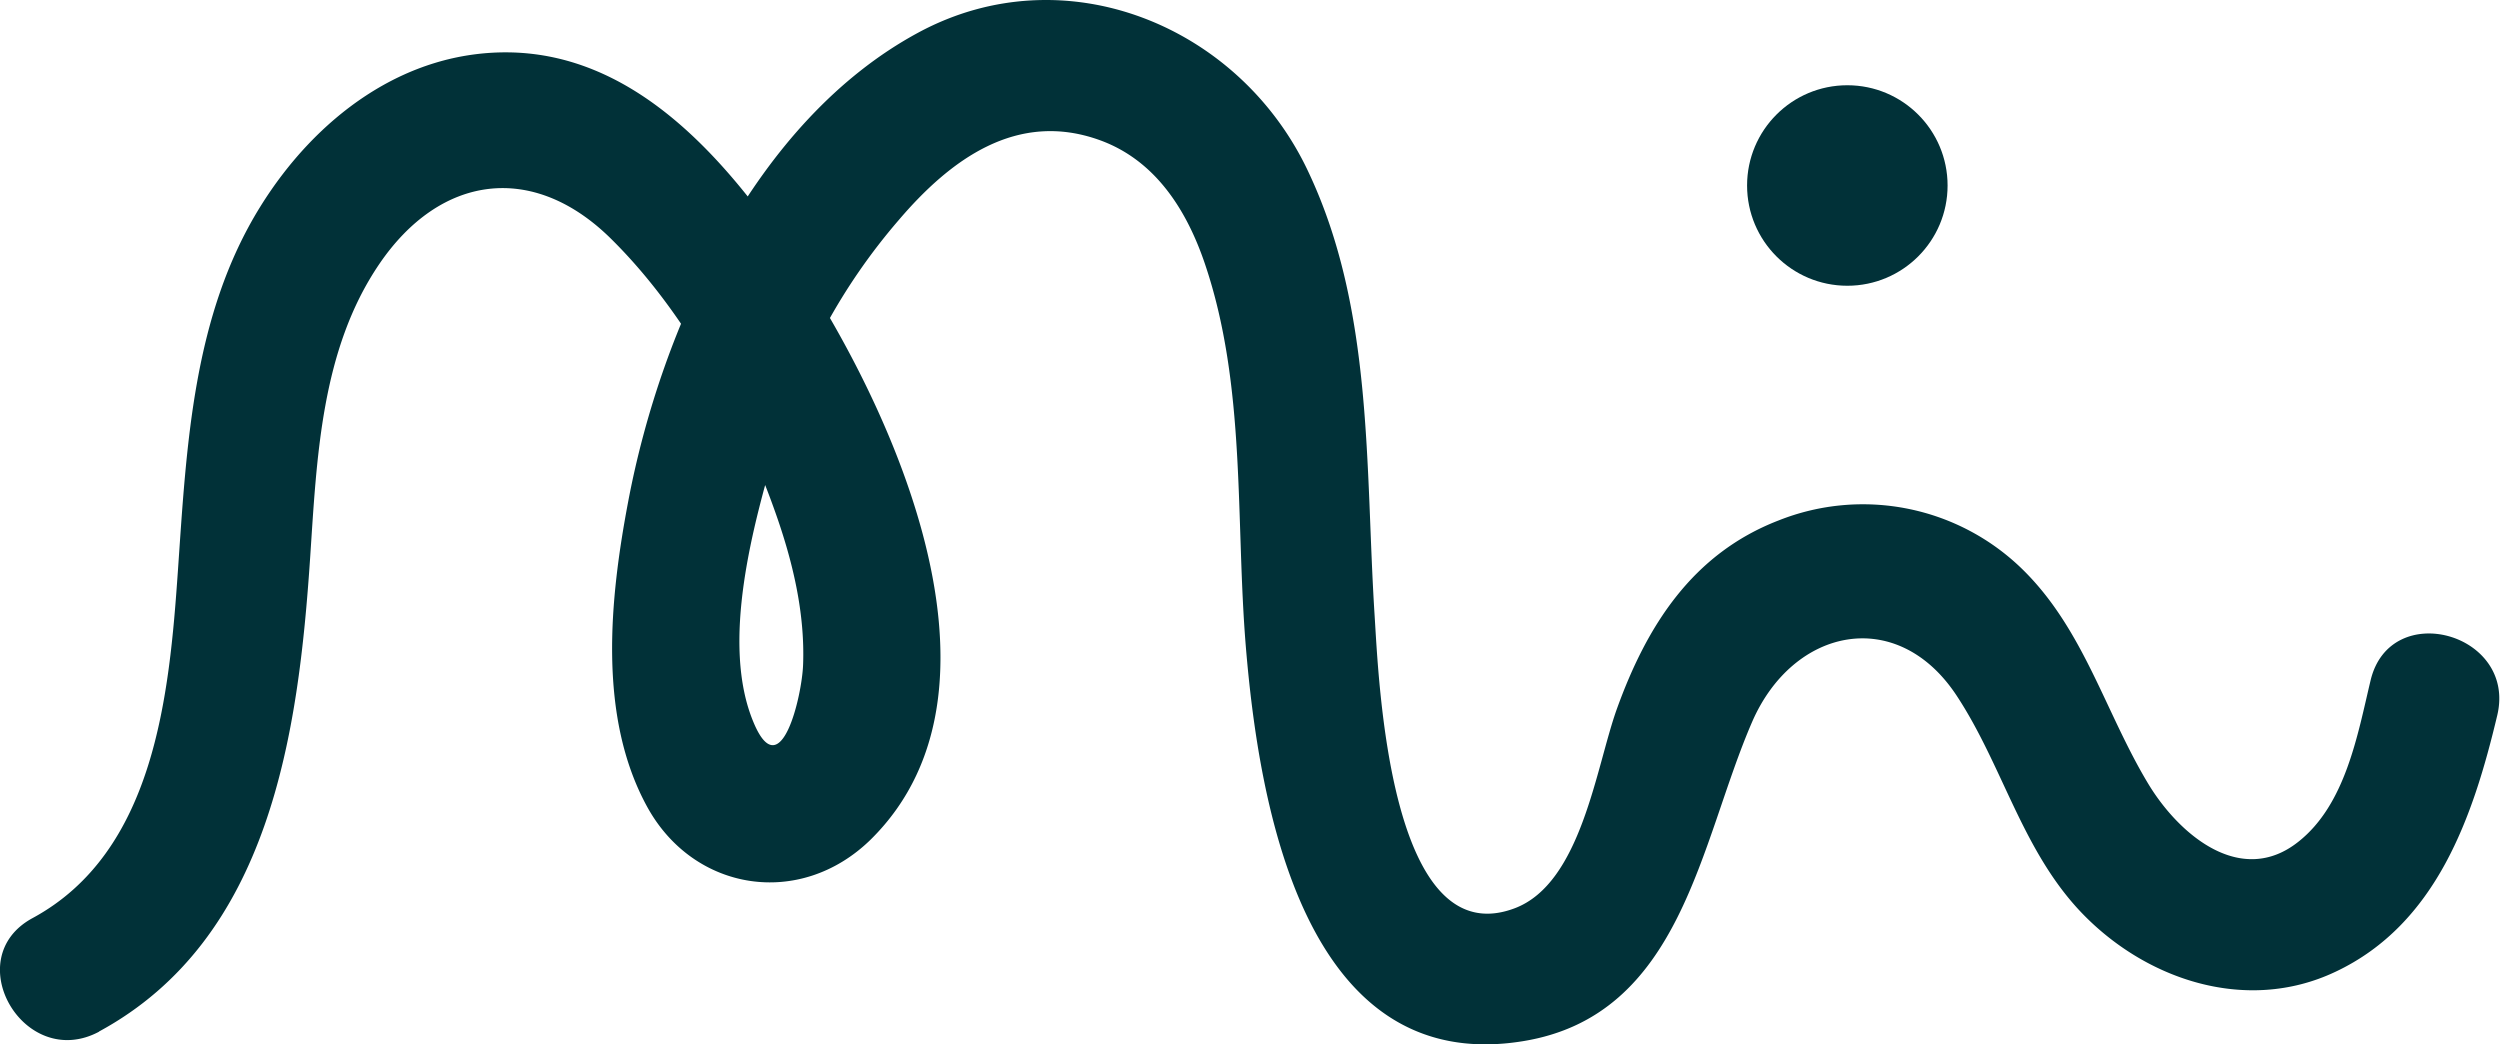
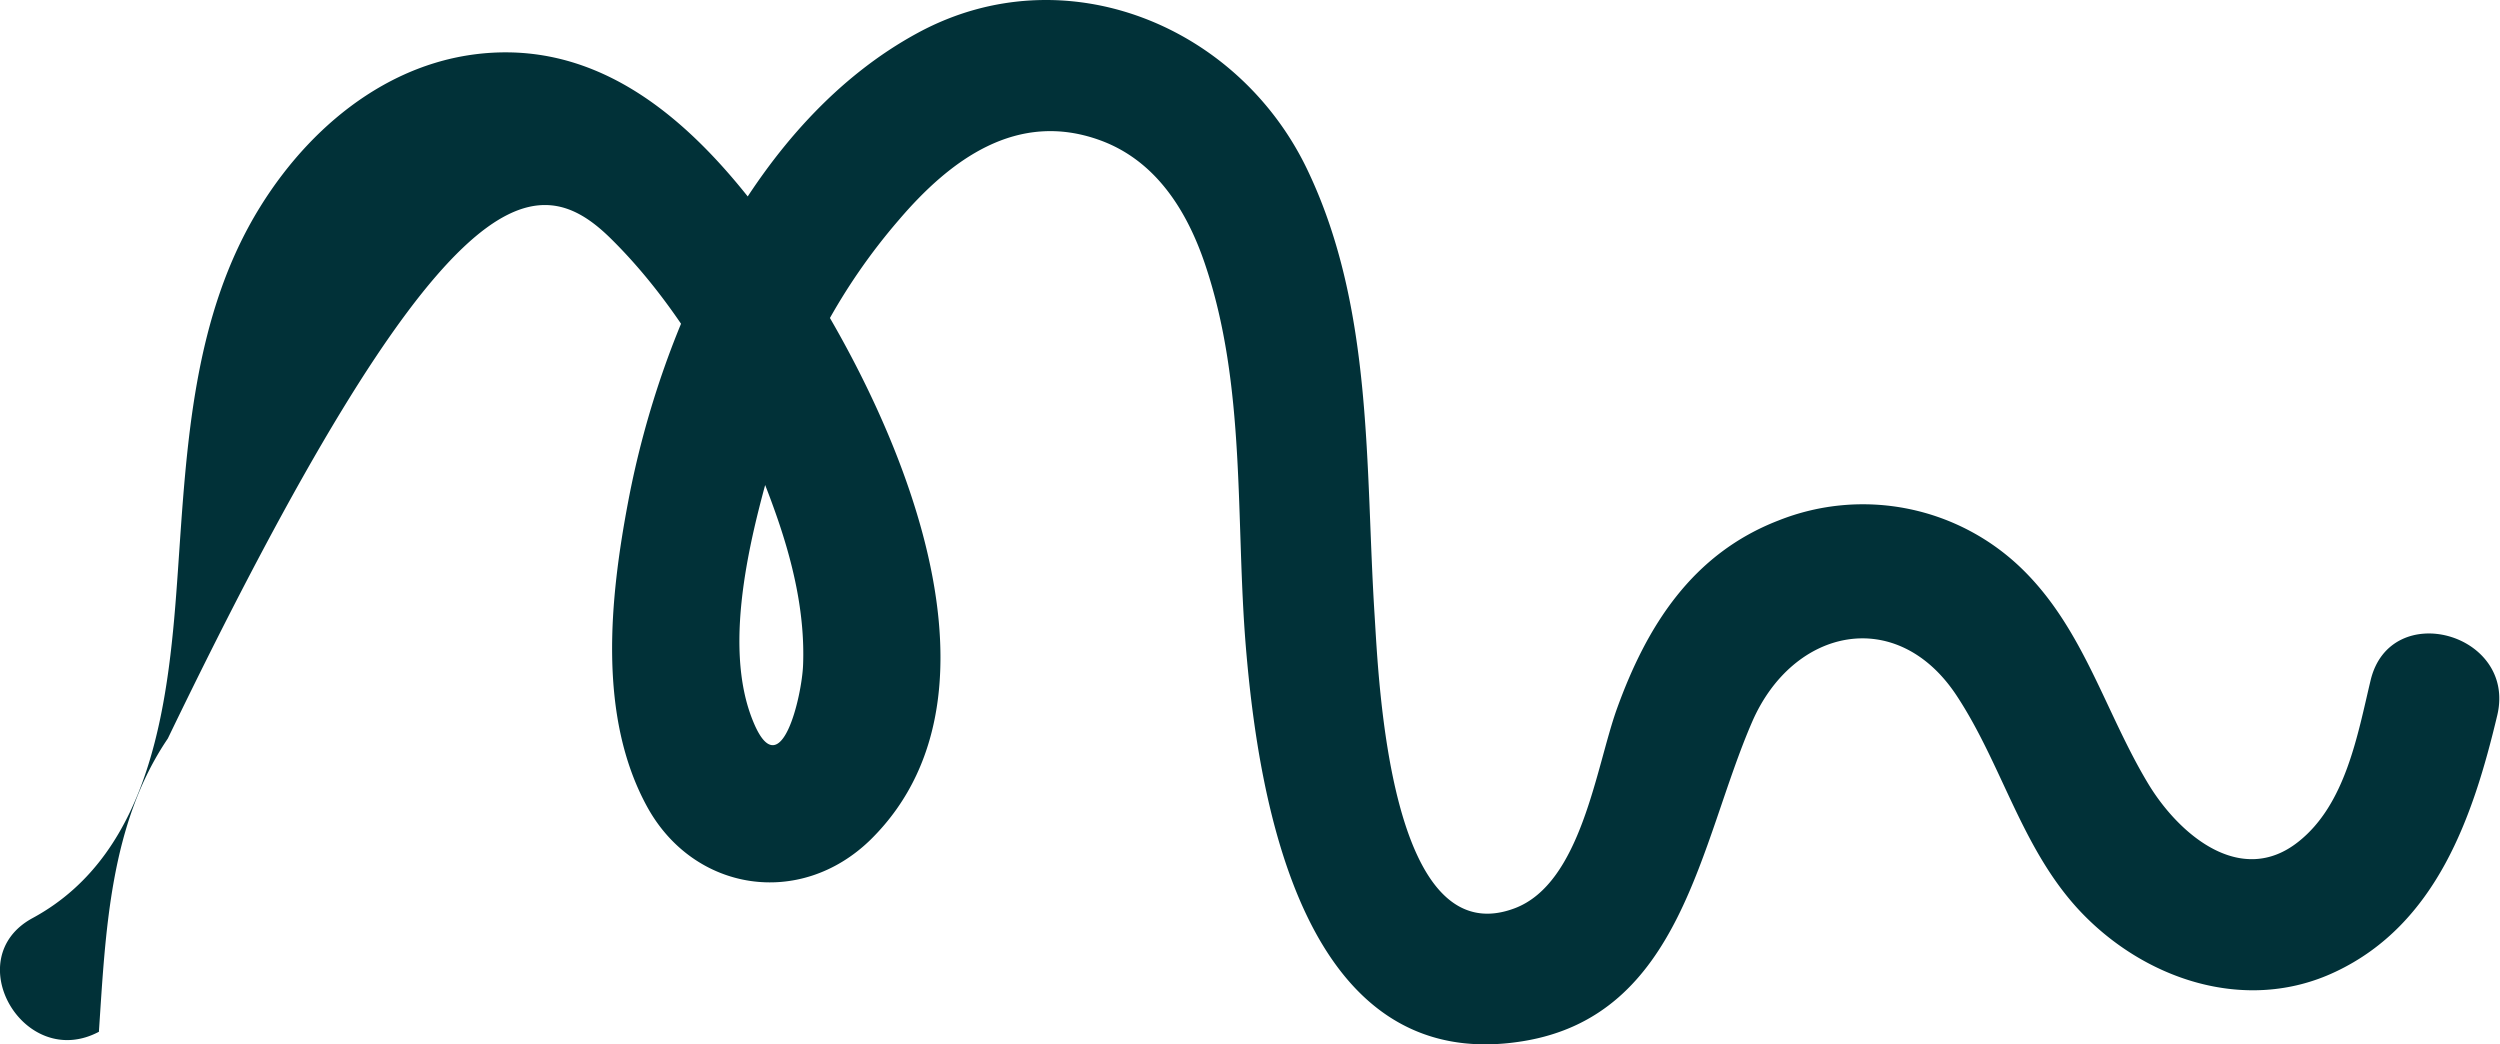
<svg xmlns="http://www.w3.org/2000/svg" viewBox="0 0 300 125.3">
  <defs>
    <style>.cls-1{fill:#013138;}</style>
  </defs>
  <g id="Layer_2" data-name="Layer 2">
    <g id="Layer_2-2" data-name="Layer 2">
-       <path class="cls-1" d="M11.87,123.79C32.44,112.65,35.8,88,37.22,66.89c.8-12,1.31-24.91,8.27-35.17C52.84,20.89,64,19.43,73.33,28.66,82.15,37.36,88.9,49.79,93,61.37c2.1,5.89,3.61,12.14,3.37,18.42-.14,3.77-2.67,14.57-5.9,7-4.09-9.57-.06-23.9,2.73-33.43a72.1,72.1,0,0,1,14.63-26.93c6.21-7.29,14.21-13.21,24.15-9.61,6.65,2.41,10.4,8.35,12.59,14.78,5,14.7,3.67,30.71,4.93,46,1.55,18.62,6.87,51.64,33.26,47.34,19.07-3.1,21.2-23.8,27.49-38.3,4.92-11.35,17.43-14,24.57-3.13,5.39,8.2,7.69,18,14.42,25.43,7.78,8.54,20.19,12.8,31,7.68,12.14-5.71,16.54-18.62,19.43-30.78,2.35-9.86-12.85-14.07-15.2-4.19-1.57,6.58-3,14.86-8.64,19.34-6.9,5.51-14.33-.83-18-6.87-5.17-8.55-7.72-18.46-15-25.67a27.38,27.38,0,0,0-29.39-6c-10.36,4-15.83,12.65-19.43,22.66-2.5,7-4.27,20.87-12.24,23.88-15.05,5.68-16.32-27.38-16.82-35.19-1.13-17.78-.13-36.62-7.93-53.14C148.84,3.13,127.85-5.6,110.22,3.9,90.56,14.49,79.34,39.3,75.39,60.15,73.17,71.85,71.7,86,77.69,96.87,83.29,107,96,109,104.44,100.79,123.58,82,105.77,46,93.52,28.65,85.9,17.84,75.59,6.64,61.35,6.29,48.46,6,37.81,14.23,31.26,24.76c-8.14,13.08-8.87,28.77-9.91,43.72s-2.76,33.74-17.44,41.69c-8.93,4.83-1,18.45,8,13.62Z" />
-       <circle class="cls-1" cx="221.68" cy="22.26" r="12.03" />
+       <path class="cls-1" d="M11.87,123.79c.8-12,1.31-24.91,8.27-35.17C52.84,20.89,64,19.43,73.33,28.66,82.15,37.36,88.9,49.79,93,61.37c2.1,5.89,3.61,12.14,3.37,18.42-.14,3.77-2.67,14.57-5.9,7-4.09-9.57-.06-23.9,2.73-33.43a72.1,72.1,0,0,1,14.63-26.93c6.21-7.29,14.21-13.21,24.15-9.61,6.65,2.41,10.4,8.35,12.59,14.78,5,14.7,3.67,30.71,4.93,46,1.55,18.62,6.87,51.64,33.26,47.34,19.07-3.1,21.2-23.8,27.49-38.3,4.92-11.35,17.43-14,24.57-3.13,5.39,8.2,7.69,18,14.42,25.43,7.78,8.54,20.19,12.8,31,7.68,12.14-5.71,16.54-18.62,19.43-30.78,2.35-9.86-12.85-14.07-15.2-4.19-1.57,6.58-3,14.86-8.64,19.34-6.9,5.51-14.33-.83-18-6.87-5.17-8.55-7.72-18.46-15-25.67a27.38,27.38,0,0,0-29.39-6c-10.36,4-15.83,12.65-19.43,22.66-2.5,7-4.27,20.87-12.24,23.88-15.05,5.68-16.32-27.38-16.82-35.19-1.13-17.78-.13-36.62-7.93-53.14C148.84,3.13,127.85-5.6,110.22,3.9,90.56,14.49,79.34,39.3,75.39,60.15,73.17,71.85,71.7,86,77.69,96.87,83.29,107,96,109,104.44,100.79,123.58,82,105.77,46,93.52,28.65,85.9,17.84,75.59,6.64,61.35,6.29,48.46,6,37.81,14.23,31.26,24.76c-8.14,13.08-8.87,28.77-9.91,43.72s-2.76,33.74-17.44,41.69c-8.93,4.83-1,18.45,8,13.62Z" />
    </g>
  </g>
</svg>